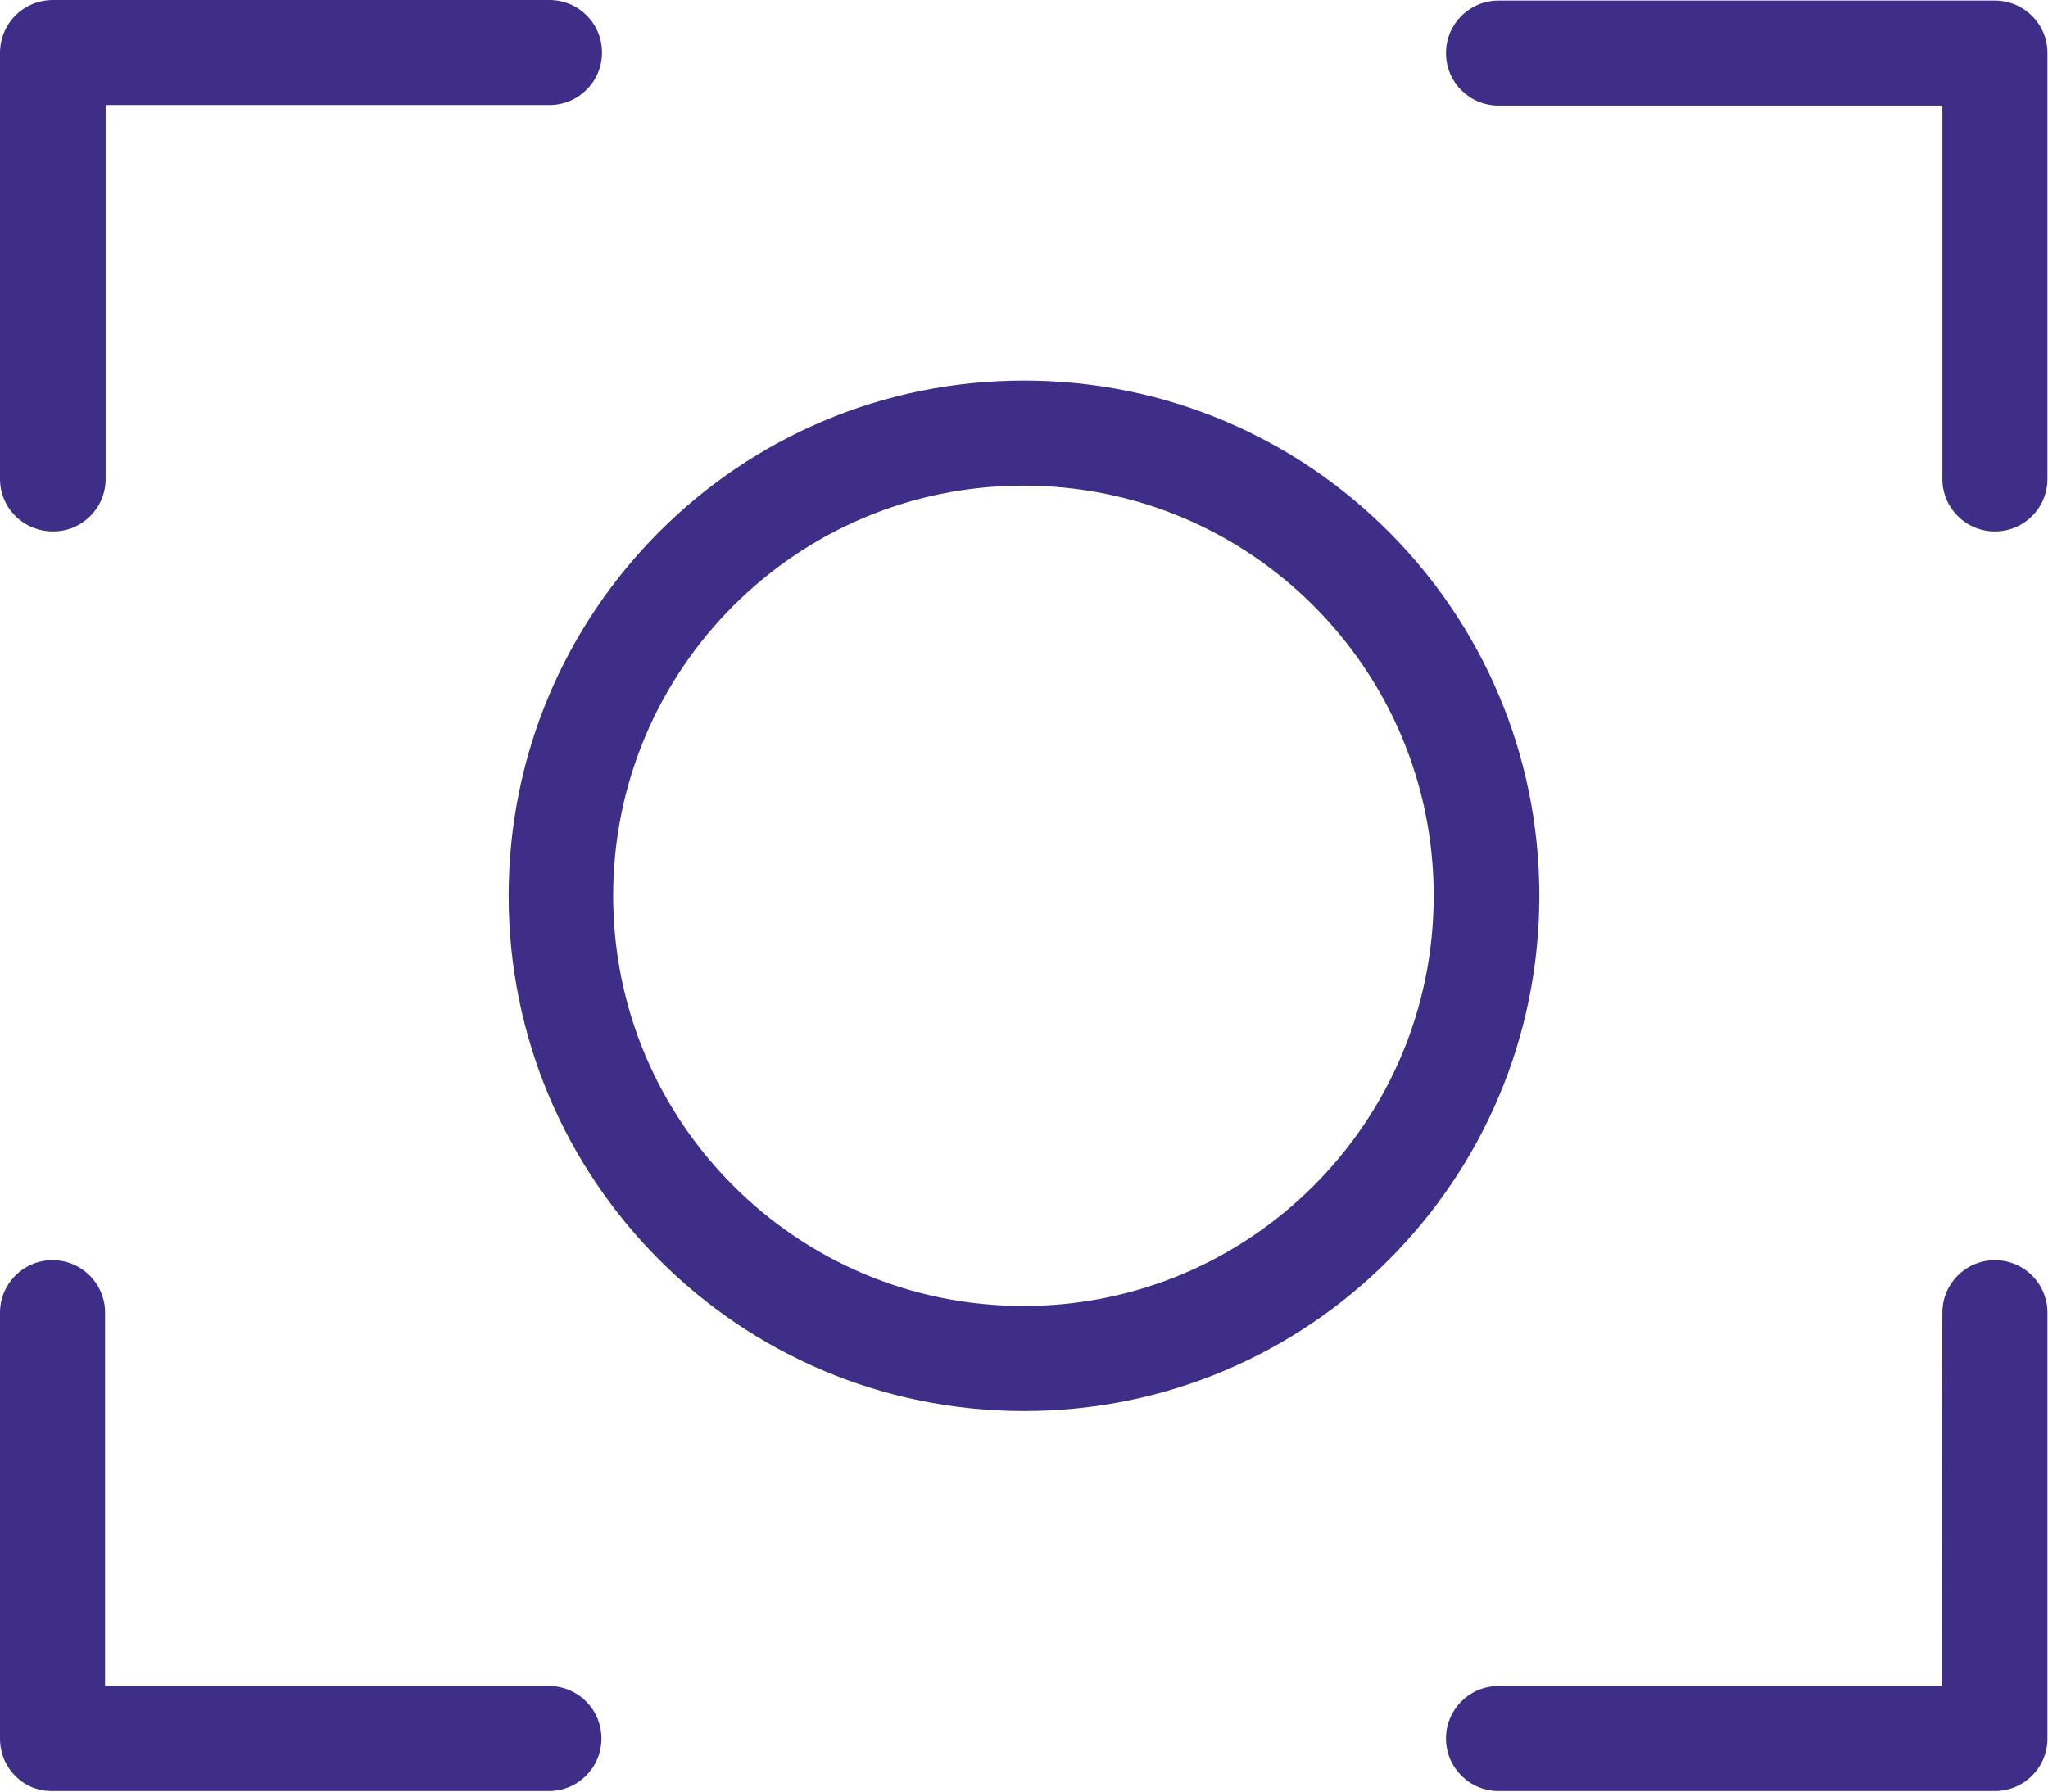
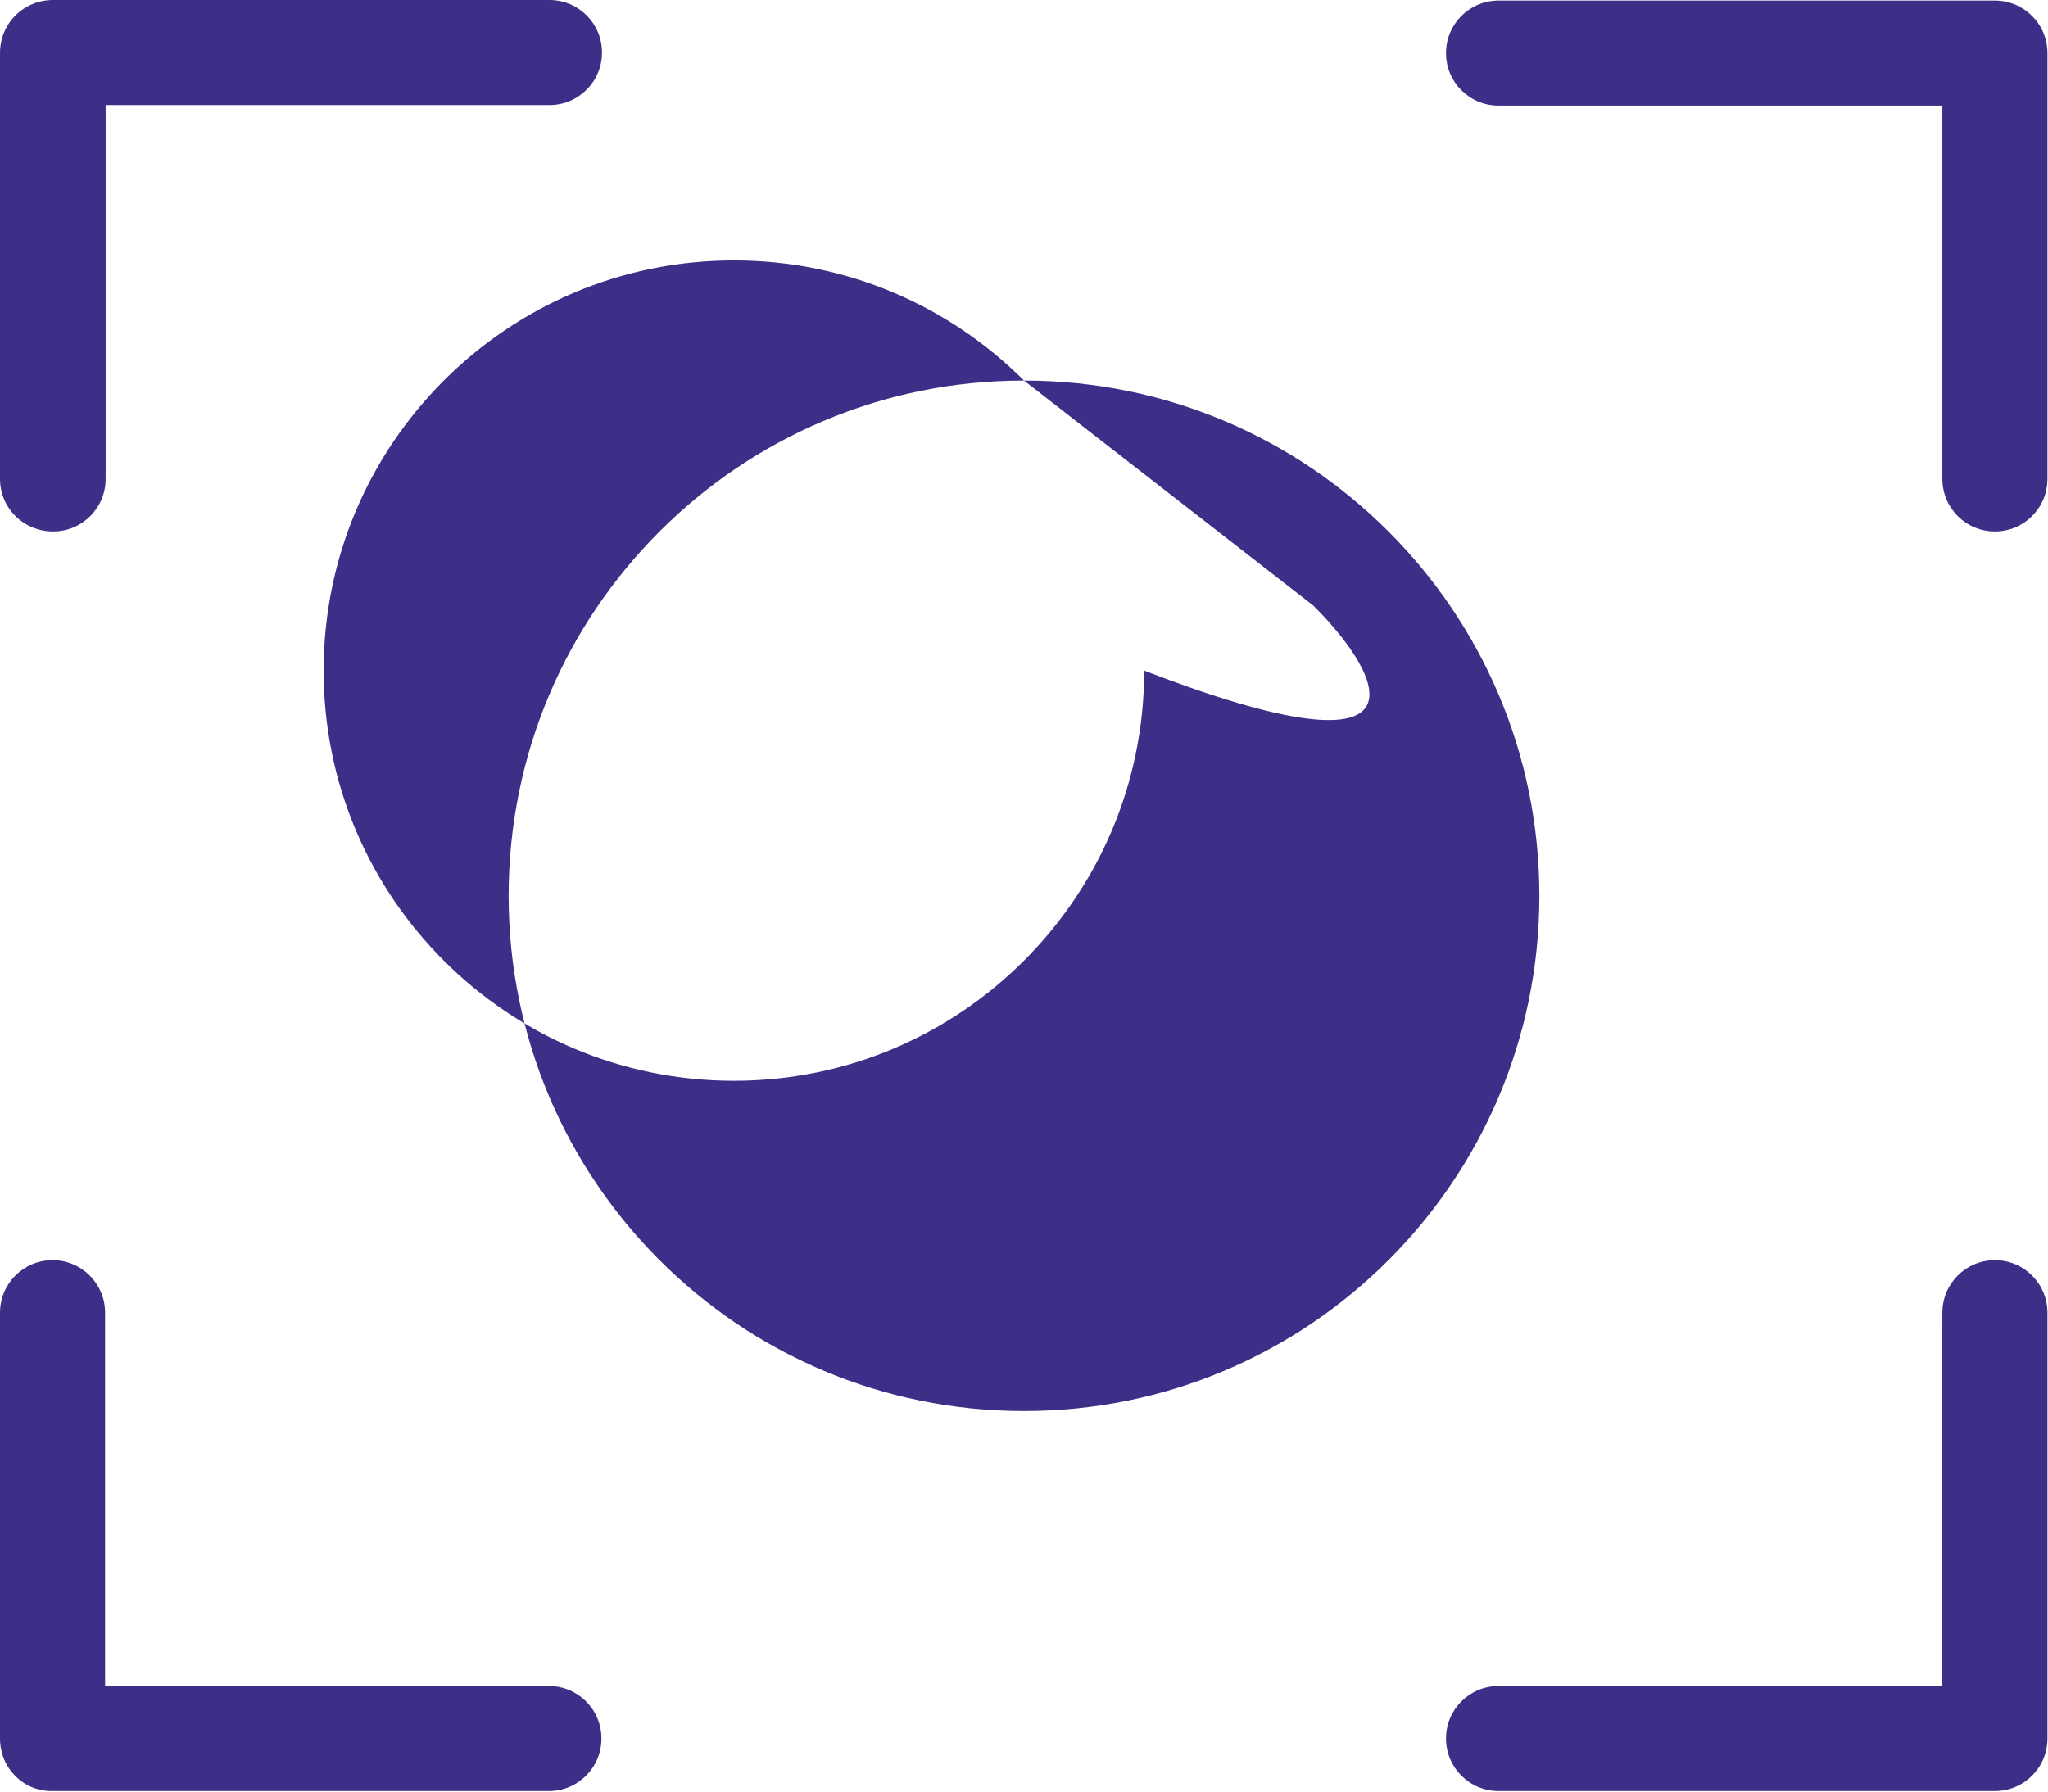
<svg xmlns="http://www.w3.org/2000/svg" version="1.1" id="Layer_1" x="0px" y="0px" width="36.64px" height="32.06px" viewBox="0 0 36.64 32.06" style="enable-background:new 0 0 36.64 32.06;" xml:space="preserve">
  <style type="text/css">
	.st0{fill:#3F2E88;}
</style>
  <g>
-     <path class="st0" d="M9.82,30.17c0.52,0,0.94,0.42,0.94,0.94c0,0.52-0.42,0.94-0.94,0.94H0.94C0.42,32.06,0,31.64,0,31.11v-7.62   c0-0.52,0.42-0.94,0.94-0.94c0.52,0,0.94,0.42,0.94,0.94v6.68L9.82,30.17z M18.32,6.81c2.55,0,4.85,1.03,6.52,2.7   c1.67,1.67,2.7,3.97,2.7,6.52s-1.03,4.85-2.7,6.52c-1.67,1.67-3.97,2.7-6.52,2.7c-2.55,0-4.85-1.03-6.52-2.7   c-1.67-1.67-2.7-3.97-2.7-6.52s1.03-4.85,2.7-6.52C13.47,7.84,15.77,6.81,18.32,6.81z M23.5,10.84c-1.33-1.33-3.16-2.15-5.19-2.15   c-2.03,0-3.86,0.82-5.19,2.15s-2.15,3.16-2.15,5.19c0,2.03,0.82,3.86,2.15,5.19s3.16,2.15,5.19,2.15c2.03,0,3.86-0.82,5.19-2.15   s2.15-3.16,2.15-5.19C25.65,14,24.83,12.17,23.5,10.84z M1.89,8.57c0,0.52-0.42,0.94-0.94,0.94C0.42,9.51,0,9.09,0,8.57V0.95   C0,0.42,0.42,0,0.95,0h8.88c0.52,0,0.94,0.42,0.94,0.94c0,0.52-0.42,0.94-0.94,0.94H1.89L1.89,8.57z M26.81,1.89   c-0.52,0-0.94-0.42-0.94-0.94c0-0.52,0.42-0.94,0.94-0.94h8.88c0.52,0,0.94,0.42,0.94,0.94v7.62c0,0.52-0.42,0.94-0.94,0.94   c-0.52,0-0.94-0.42-0.94-0.94V1.89L26.81,1.89z M34.75,23.49c0-0.52,0.42-0.94,0.94-0.94c0.52,0,0.94,0.42,0.94,0.94v7.62   c0,0.52-0.42,0.94-0.94,0.94h-8.88c-0.52,0-0.94-0.42-0.94-0.94c0-0.52,0.42-0.94,0.94-0.94h7.93L34.75,23.49z" />
+     <path class="st0" d="M9.82,30.17c0.52,0,0.94,0.42,0.94,0.94c0,0.52-0.42,0.94-0.94,0.94H0.94C0.42,32.06,0,31.64,0,31.11v-7.62   c0-0.52,0.42-0.94,0.94-0.94c0.52,0,0.94,0.42,0.94,0.94v6.68L9.82,30.17z M18.32,6.81c2.55,0,4.85,1.03,6.52,2.7   c1.67,1.67,2.7,3.97,2.7,6.52s-1.03,4.85-2.7,6.52c-1.67,1.67-3.97,2.7-6.52,2.7c-2.55,0-4.85-1.03-6.52-2.7   c-1.67-1.67-2.7-3.97-2.7-6.52s1.03-4.85,2.7-6.52C13.47,7.84,15.77,6.81,18.32,6.81z c-1.33-1.33-3.16-2.15-5.19-2.15   c-2.03,0-3.86,0.82-5.19,2.15s-2.15,3.16-2.15,5.19c0,2.03,0.82,3.86,2.15,5.19s3.16,2.15,5.19,2.15c2.03,0,3.86-0.82,5.19-2.15   s2.15-3.16,2.15-5.19C25.65,14,24.83,12.17,23.5,10.84z M1.89,8.57c0,0.52-0.42,0.94-0.94,0.94C0.42,9.51,0,9.09,0,8.57V0.95   C0,0.42,0.42,0,0.95,0h8.88c0.52,0,0.94,0.42,0.94,0.94c0,0.52-0.42,0.94-0.94,0.94H1.89L1.89,8.57z M26.81,1.89   c-0.52,0-0.94-0.42-0.94-0.94c0-0.52,0.42-0.94,0.94-0.94h8.88c0.52,0,0.94,0.42,0.94,0.94v7.62c0,0.52-0.42,0.94-0.94,0.94   c-0.52,0-0.94-0.42-0.94-0.94V1.89L26.81,1.89z M34.75,23.49c0-0.52,0.42-0.94,0.94-0.94c0.52,0,0.94,0.42,0.94,0.94v7.62   c0,0.52-0.42,0.94-0.94,0.94h-8.88c-0.52,0-0.94-0.42-0.94-0.94c0-0.52,0.42-0.94,0.94-0.94h7.93L34.75,23.49z" />
  </g>
</svg>